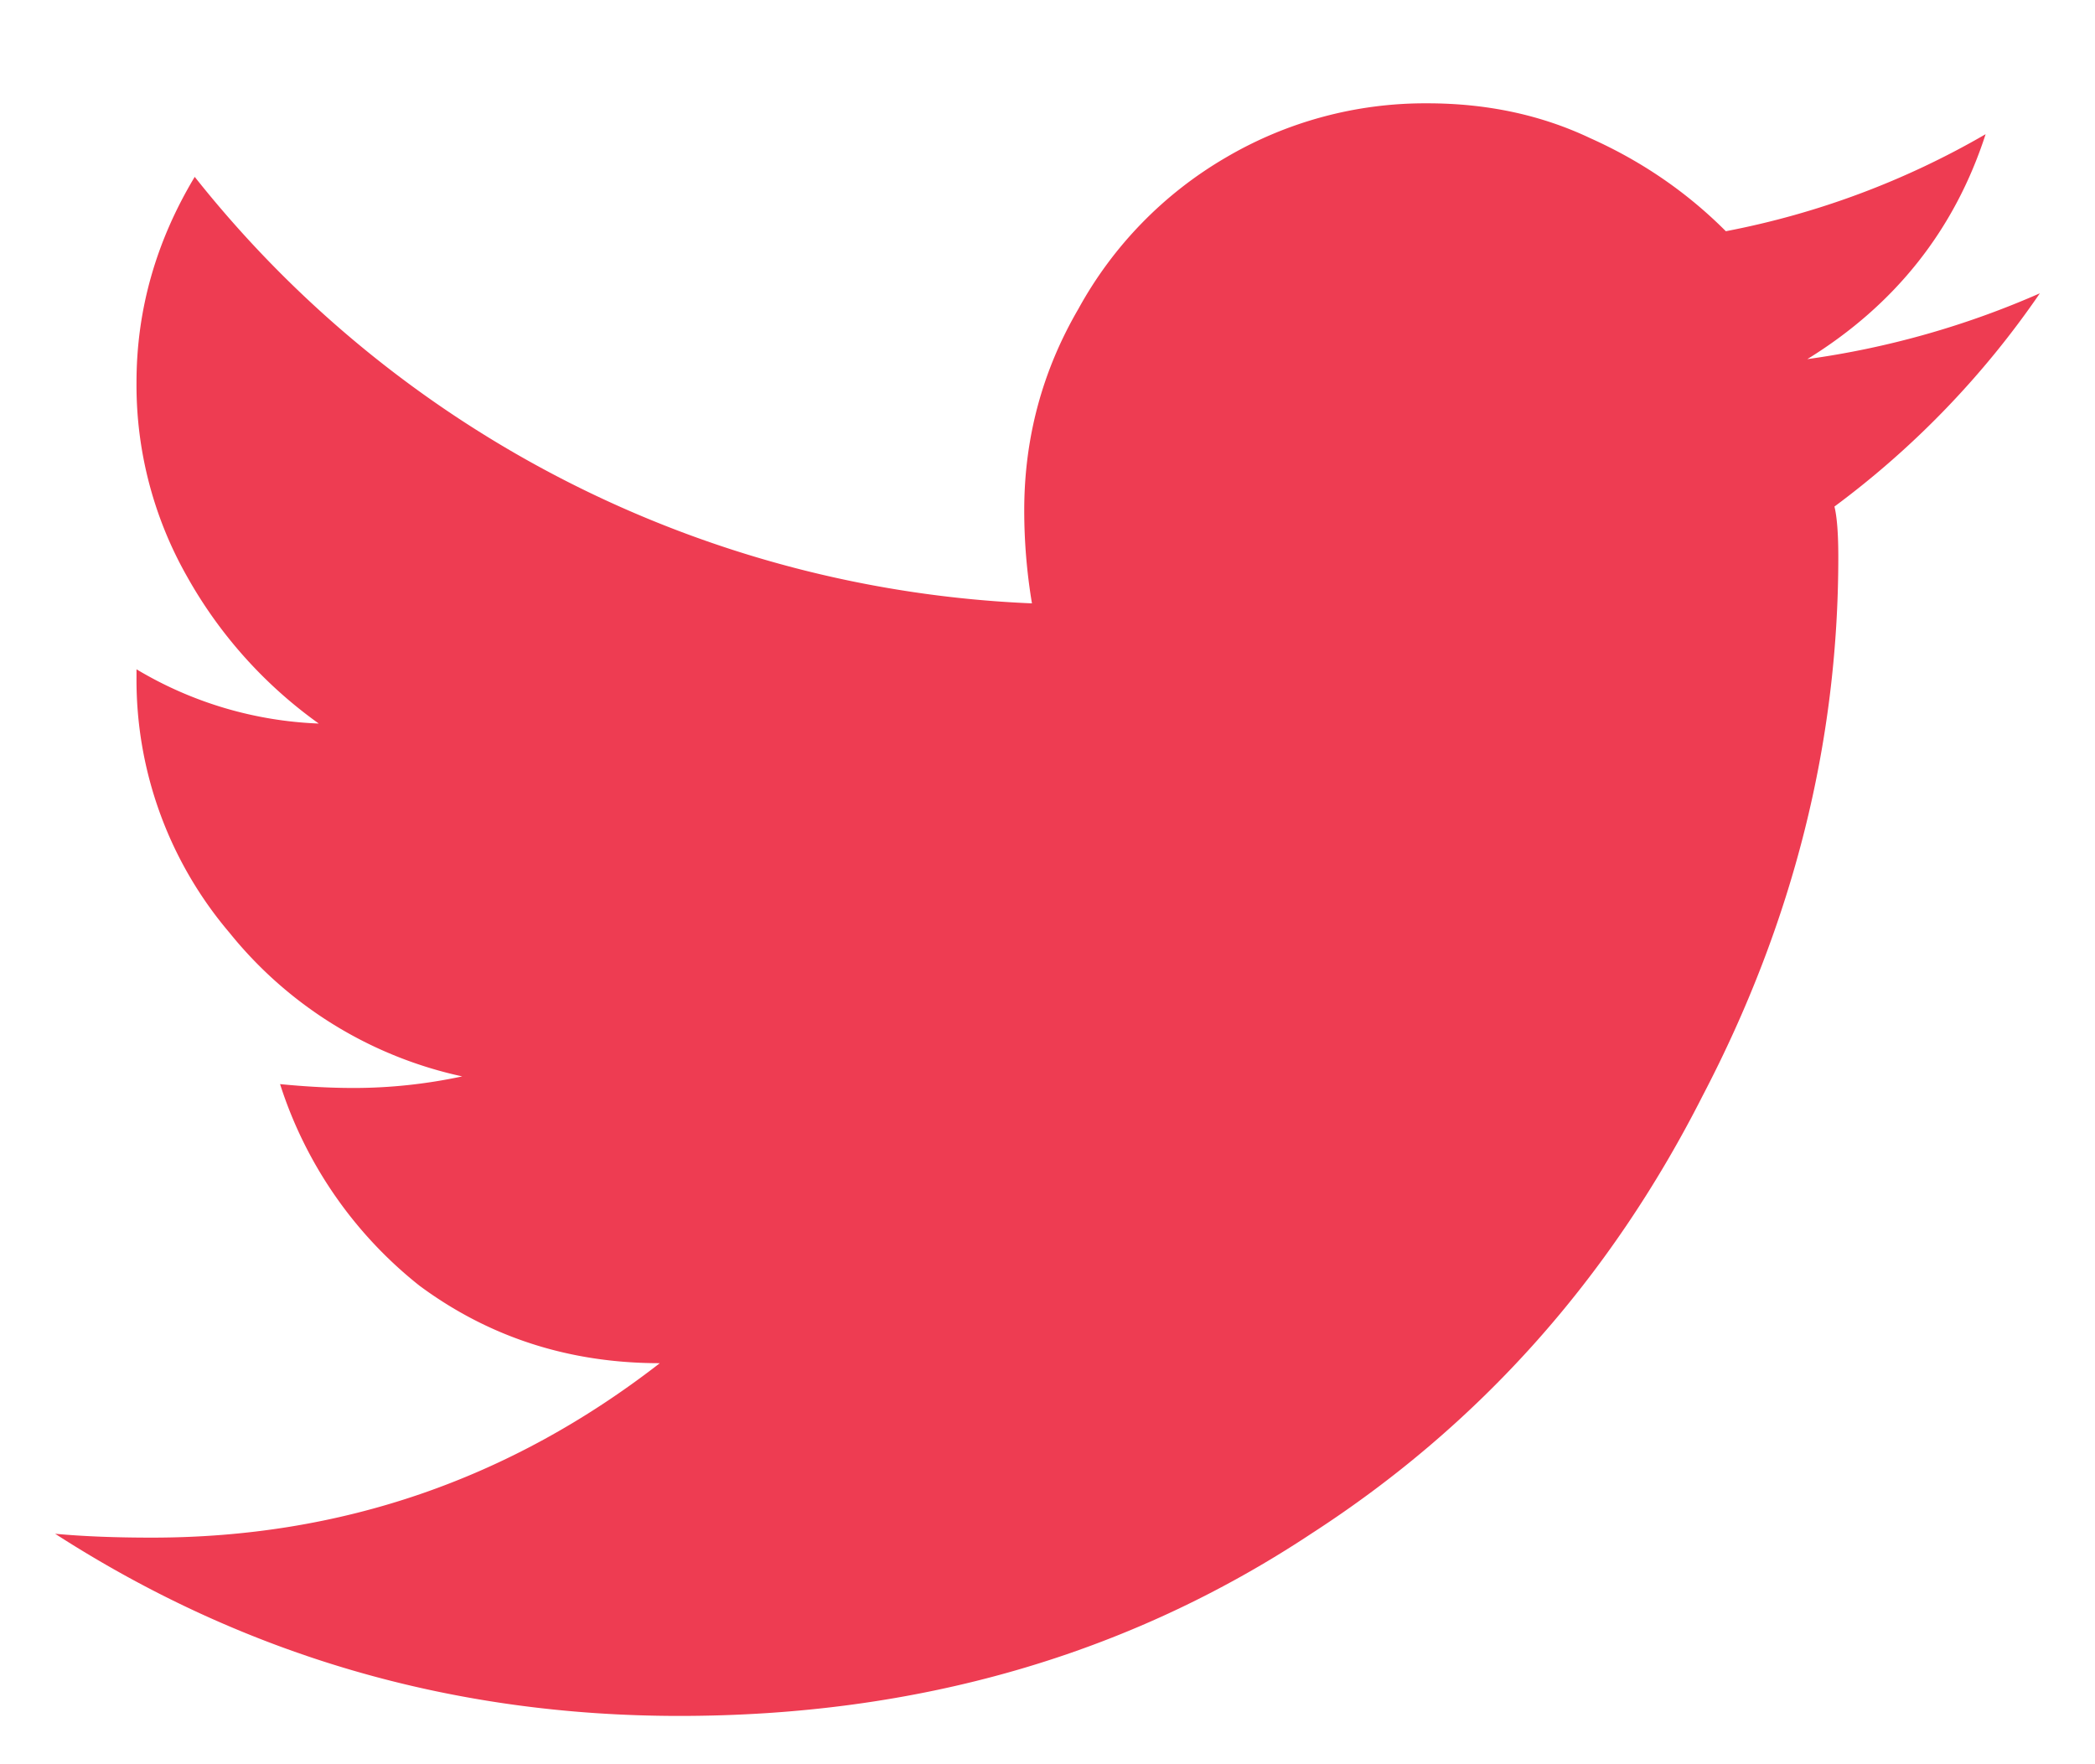
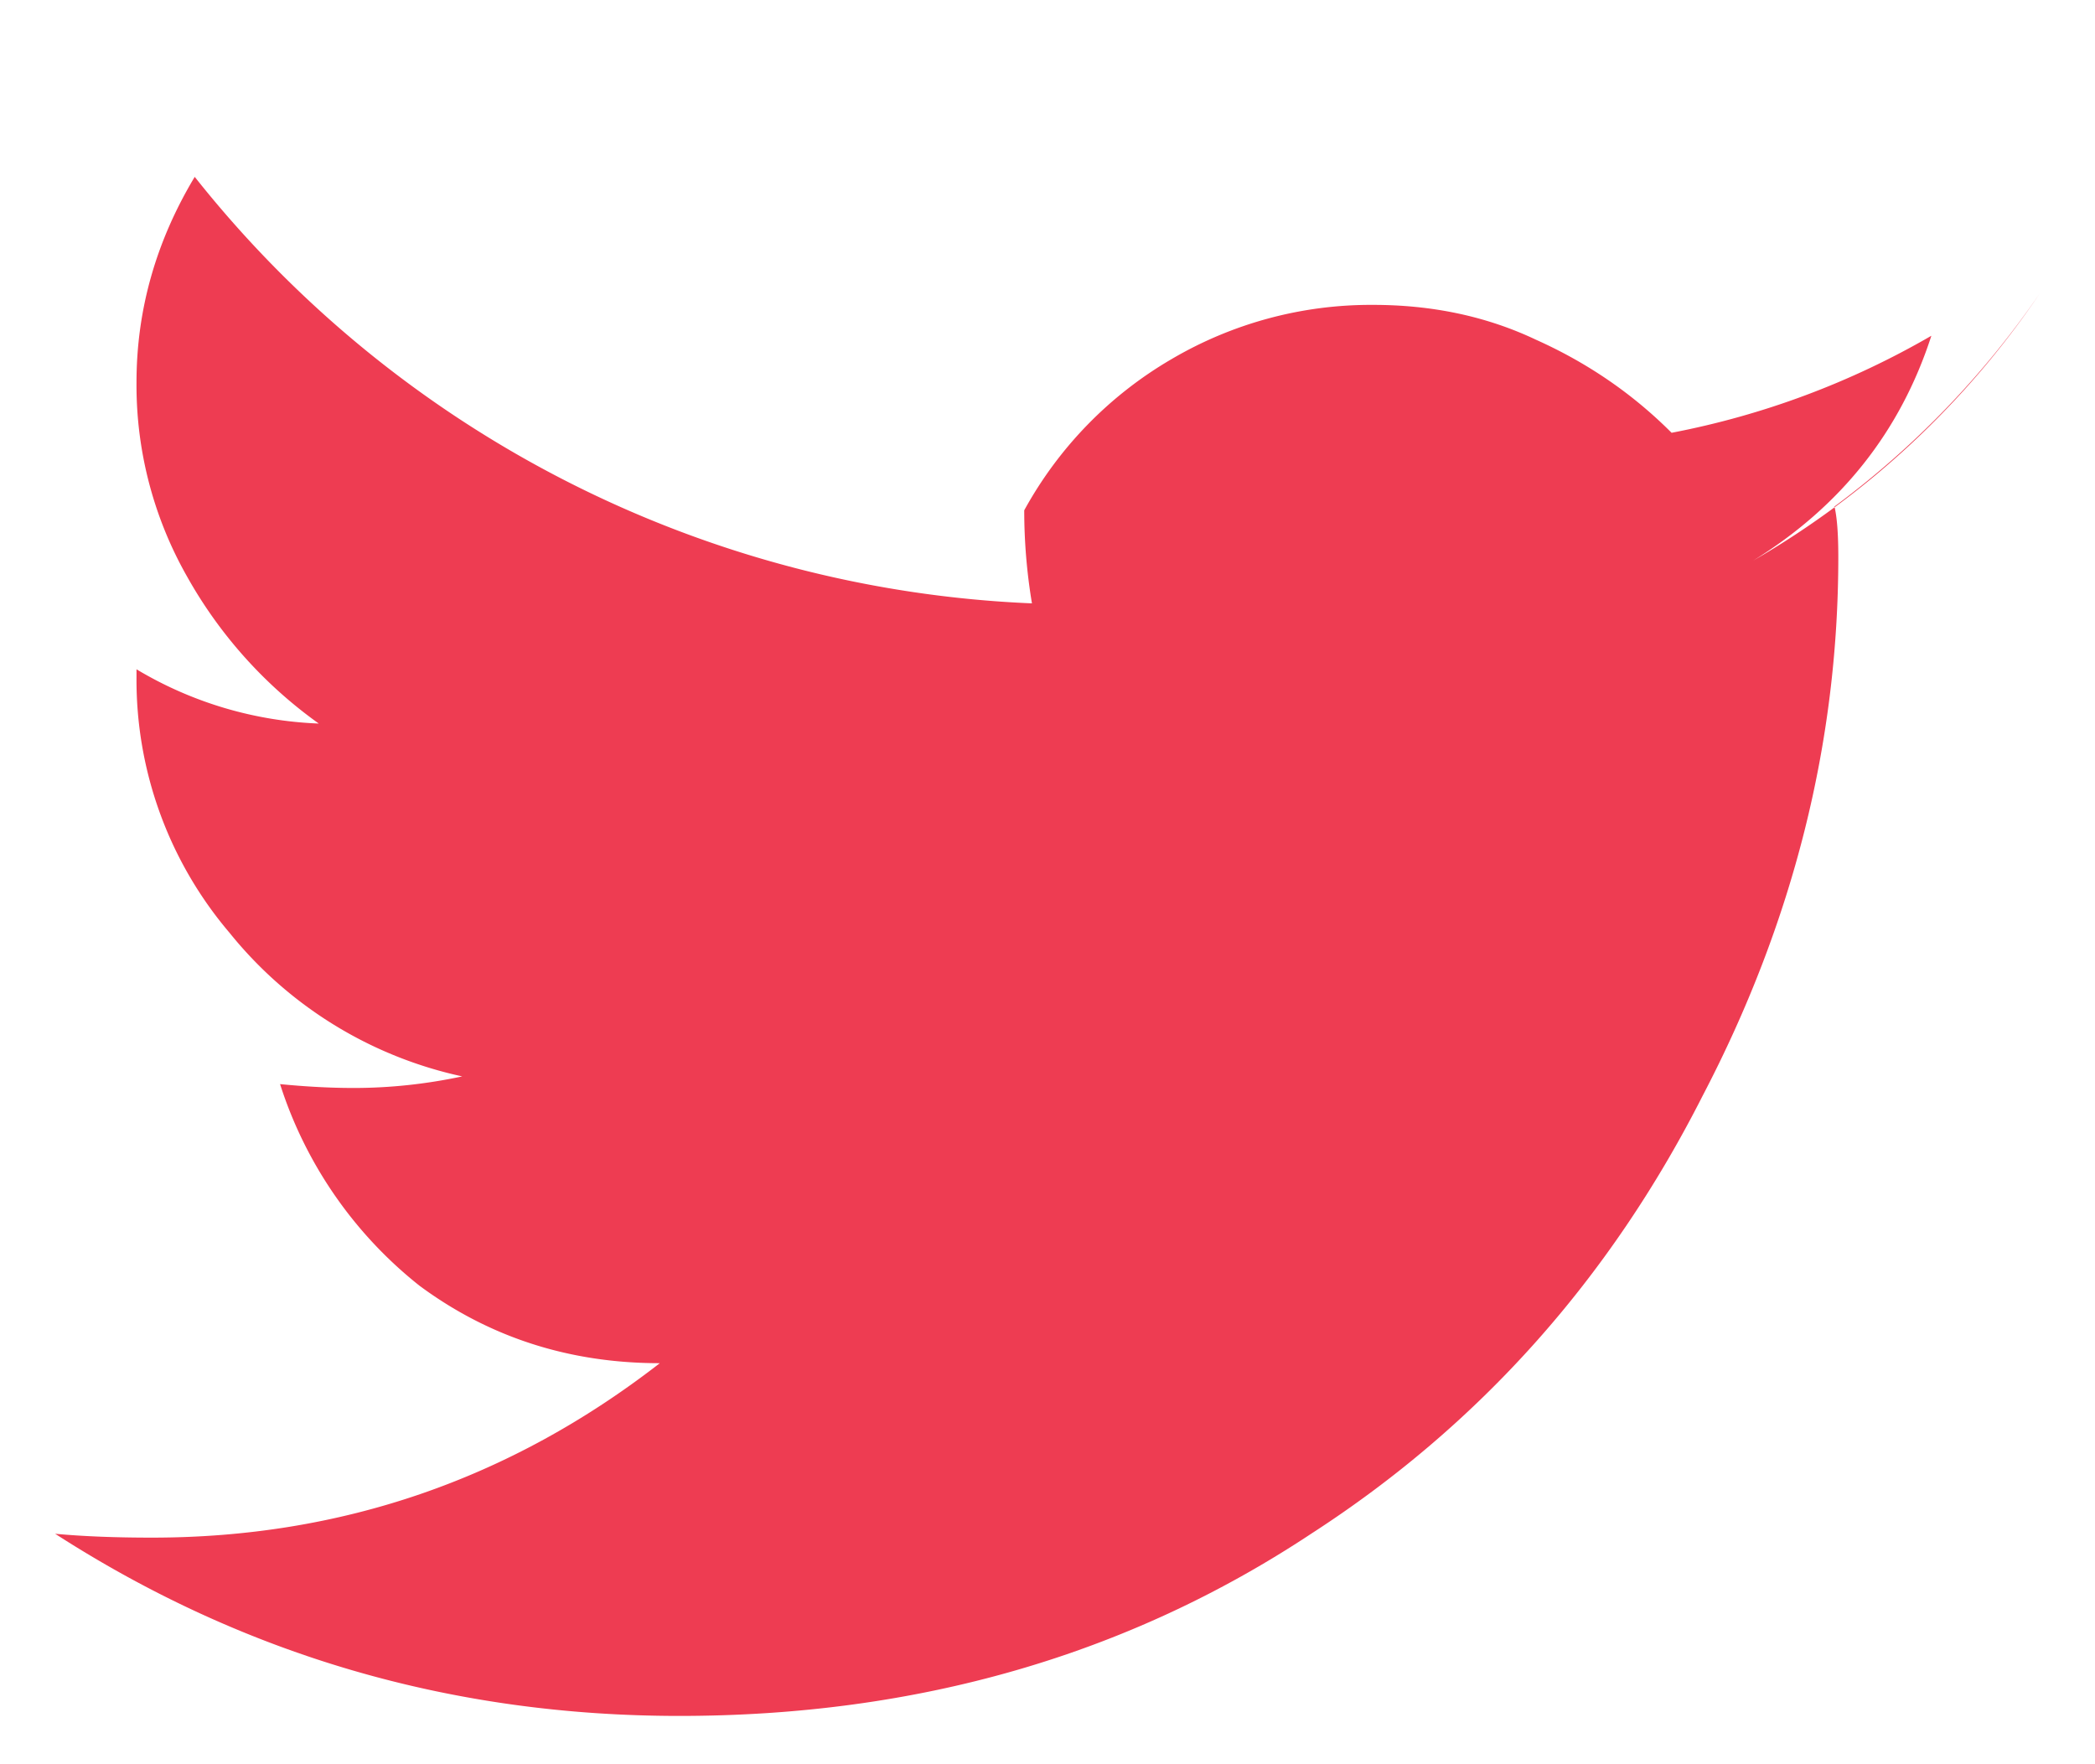
<svg xmlns="http://www.w3.org/2000/svg" width="19" height="16" fill="none">
-   <path d="M16.637 4.594c.023.093.035.246.035.457 0 1.687-.41 3.316-1.23 4.886-.844 1.665-2.028 2.989-3.551 3.973-1.664 1.102-3.575 1.652-5.73 1.652-2.063 0-3.95-.55-5.661-1.652.258.024.55.035.879.035 1.71 0 3.246-.527 4.605-1.582-.82 0-1.546-.234-2.18-.703A3.813 3.813 0 0 1 2.54 9.832c.234.023.457.035.668.035.328 0 .656-.035.984-.105a3.72 3.72 0 0 1-2.11-1.302 3.54 3.54 0 0 1-.844-2.32v-.07a3.475 3.475 0 0 0 1.653.492 4.096 4.096 0 0 1-1.196-1.336 3.512 3.512 0 0 1-.457-1.758c0-.656.176-1.278.528-1.864a10.235 10.235 0 0 0 7.593 3.868 5.122 5.122 0 0 1-.07-.844c0-.656.164-1.266.492-1.828a3.578 3.578 0 0 1 1.336-1.371 3.565 3.565 0 0 1 1.828-.492c.54 0 1.032.105 1.477.316.469.21.879.492 1.23.844a7.51 7.51 0 0 0 2.356-.88c-.281.868-.82 1.548-1.617 2.04A7.93 7.93 0 0 0 18.5 2.66a8.113 8.113 0 0 1-1.863 1.934z" fill="#EE3C52" />
+   <path d="M16.637 4.594c.023.093.035.246.035.457 0 1.687-.41 3.316-1.23 4.886-.844 1.665-2.028 2.989-3.551 3.973-1.664 1.102-3.575 1.652-5.73 1.652-2.063 0-3.95-.55-5.661-1.652.258.024.55.035.879.035 1.71 0 3.246-.527 4.605-1.582-.82 0-1.546-.234-2.18-.703A3.813 3.813 0 0 1 2.54 9.832c.234.023.457.035.668.035.328 0 .656-.035.984-.105a3.72 3.72 0 0 1-2.11-1.302 3.54 3.54 0 0 1-.844-2.32v-.07a3.475 3.475 0 0 0 1.653.492 4.096 4.096 0 0 1-1.196-1.336 3.512 3.512 0 0 1-.457-1.758c0-.656.176-1.278.528-1.864a10.235 10.235 0 0 0 7.593 3.868 5.122 5.122 0 0 1-.07-.844a3.578 3.578 0 0 1 1.336-1.371 3.565 3.565 0 0 1 1.828-.492c.54 0 1.032.105 1.477.316.469.21.879.492 1.23.844a7.51 7.51 0 0 0 2.356-.88c-.281.868-.82 1.548-1.617 2.04A7.93 7.93 0 0 0 18.5 2.66a8.113 8.113 0 0 1-1.863 1.934z" fill="#EE3C52" />
</svg>